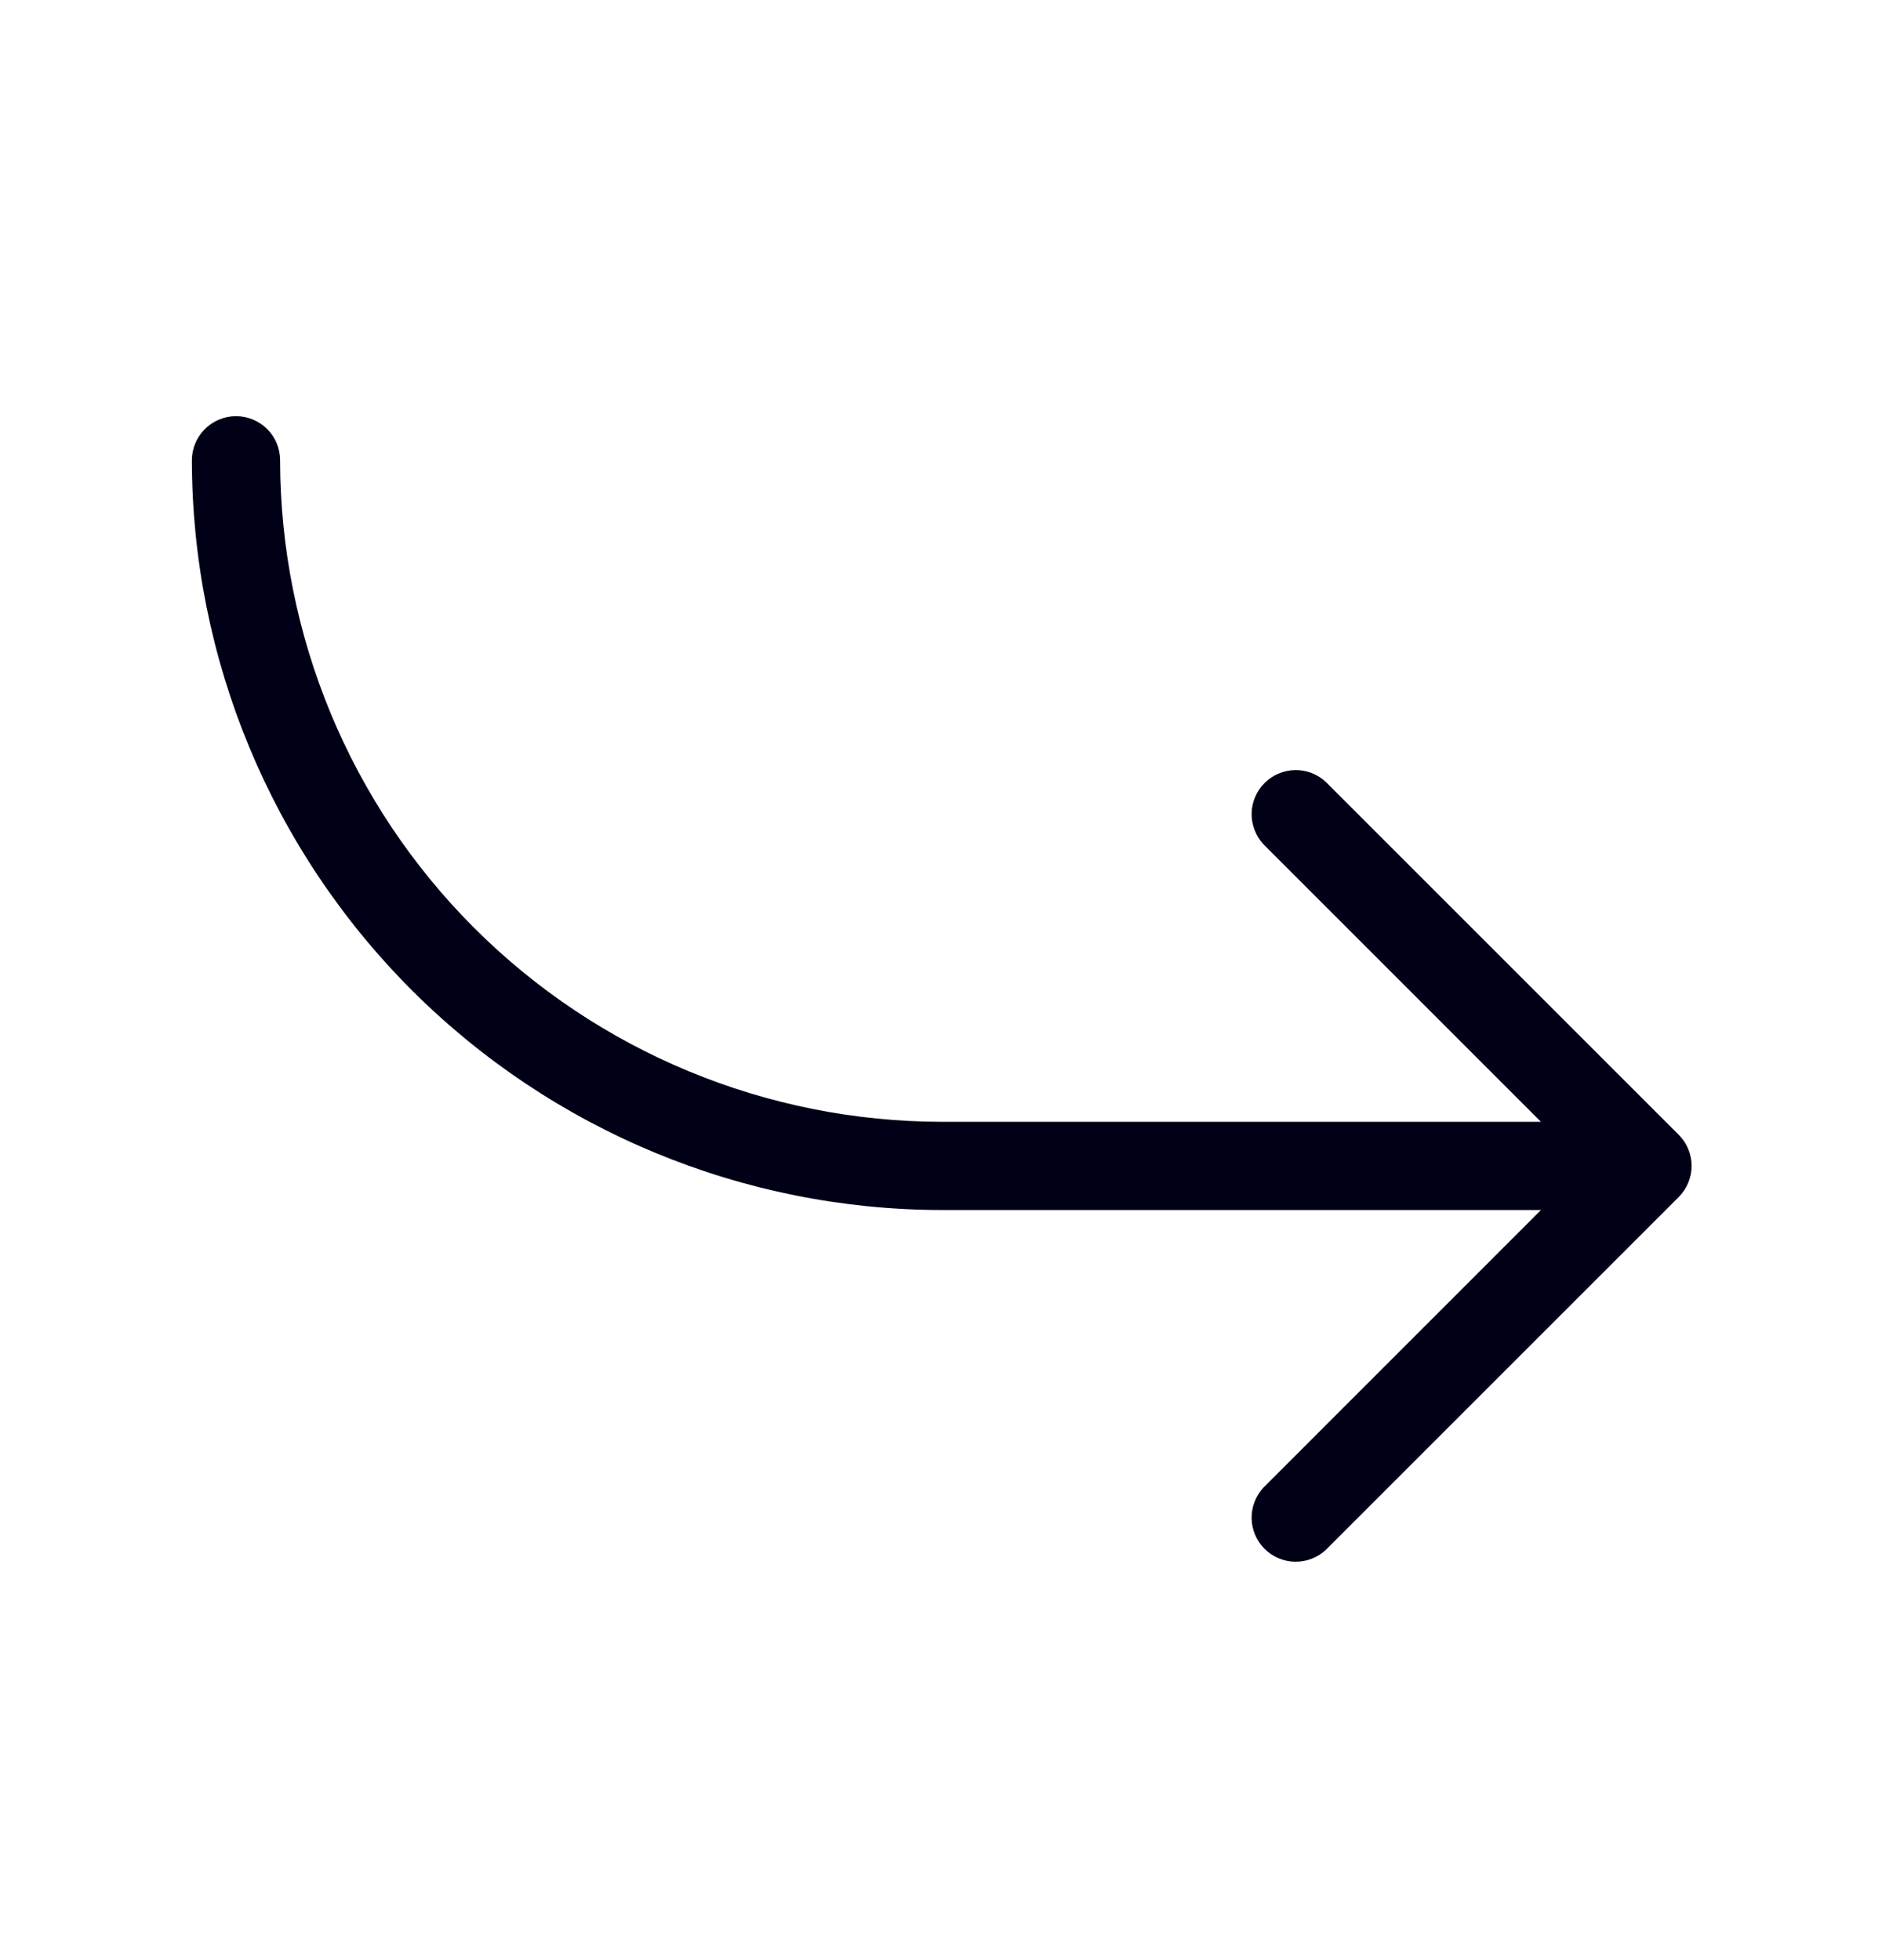
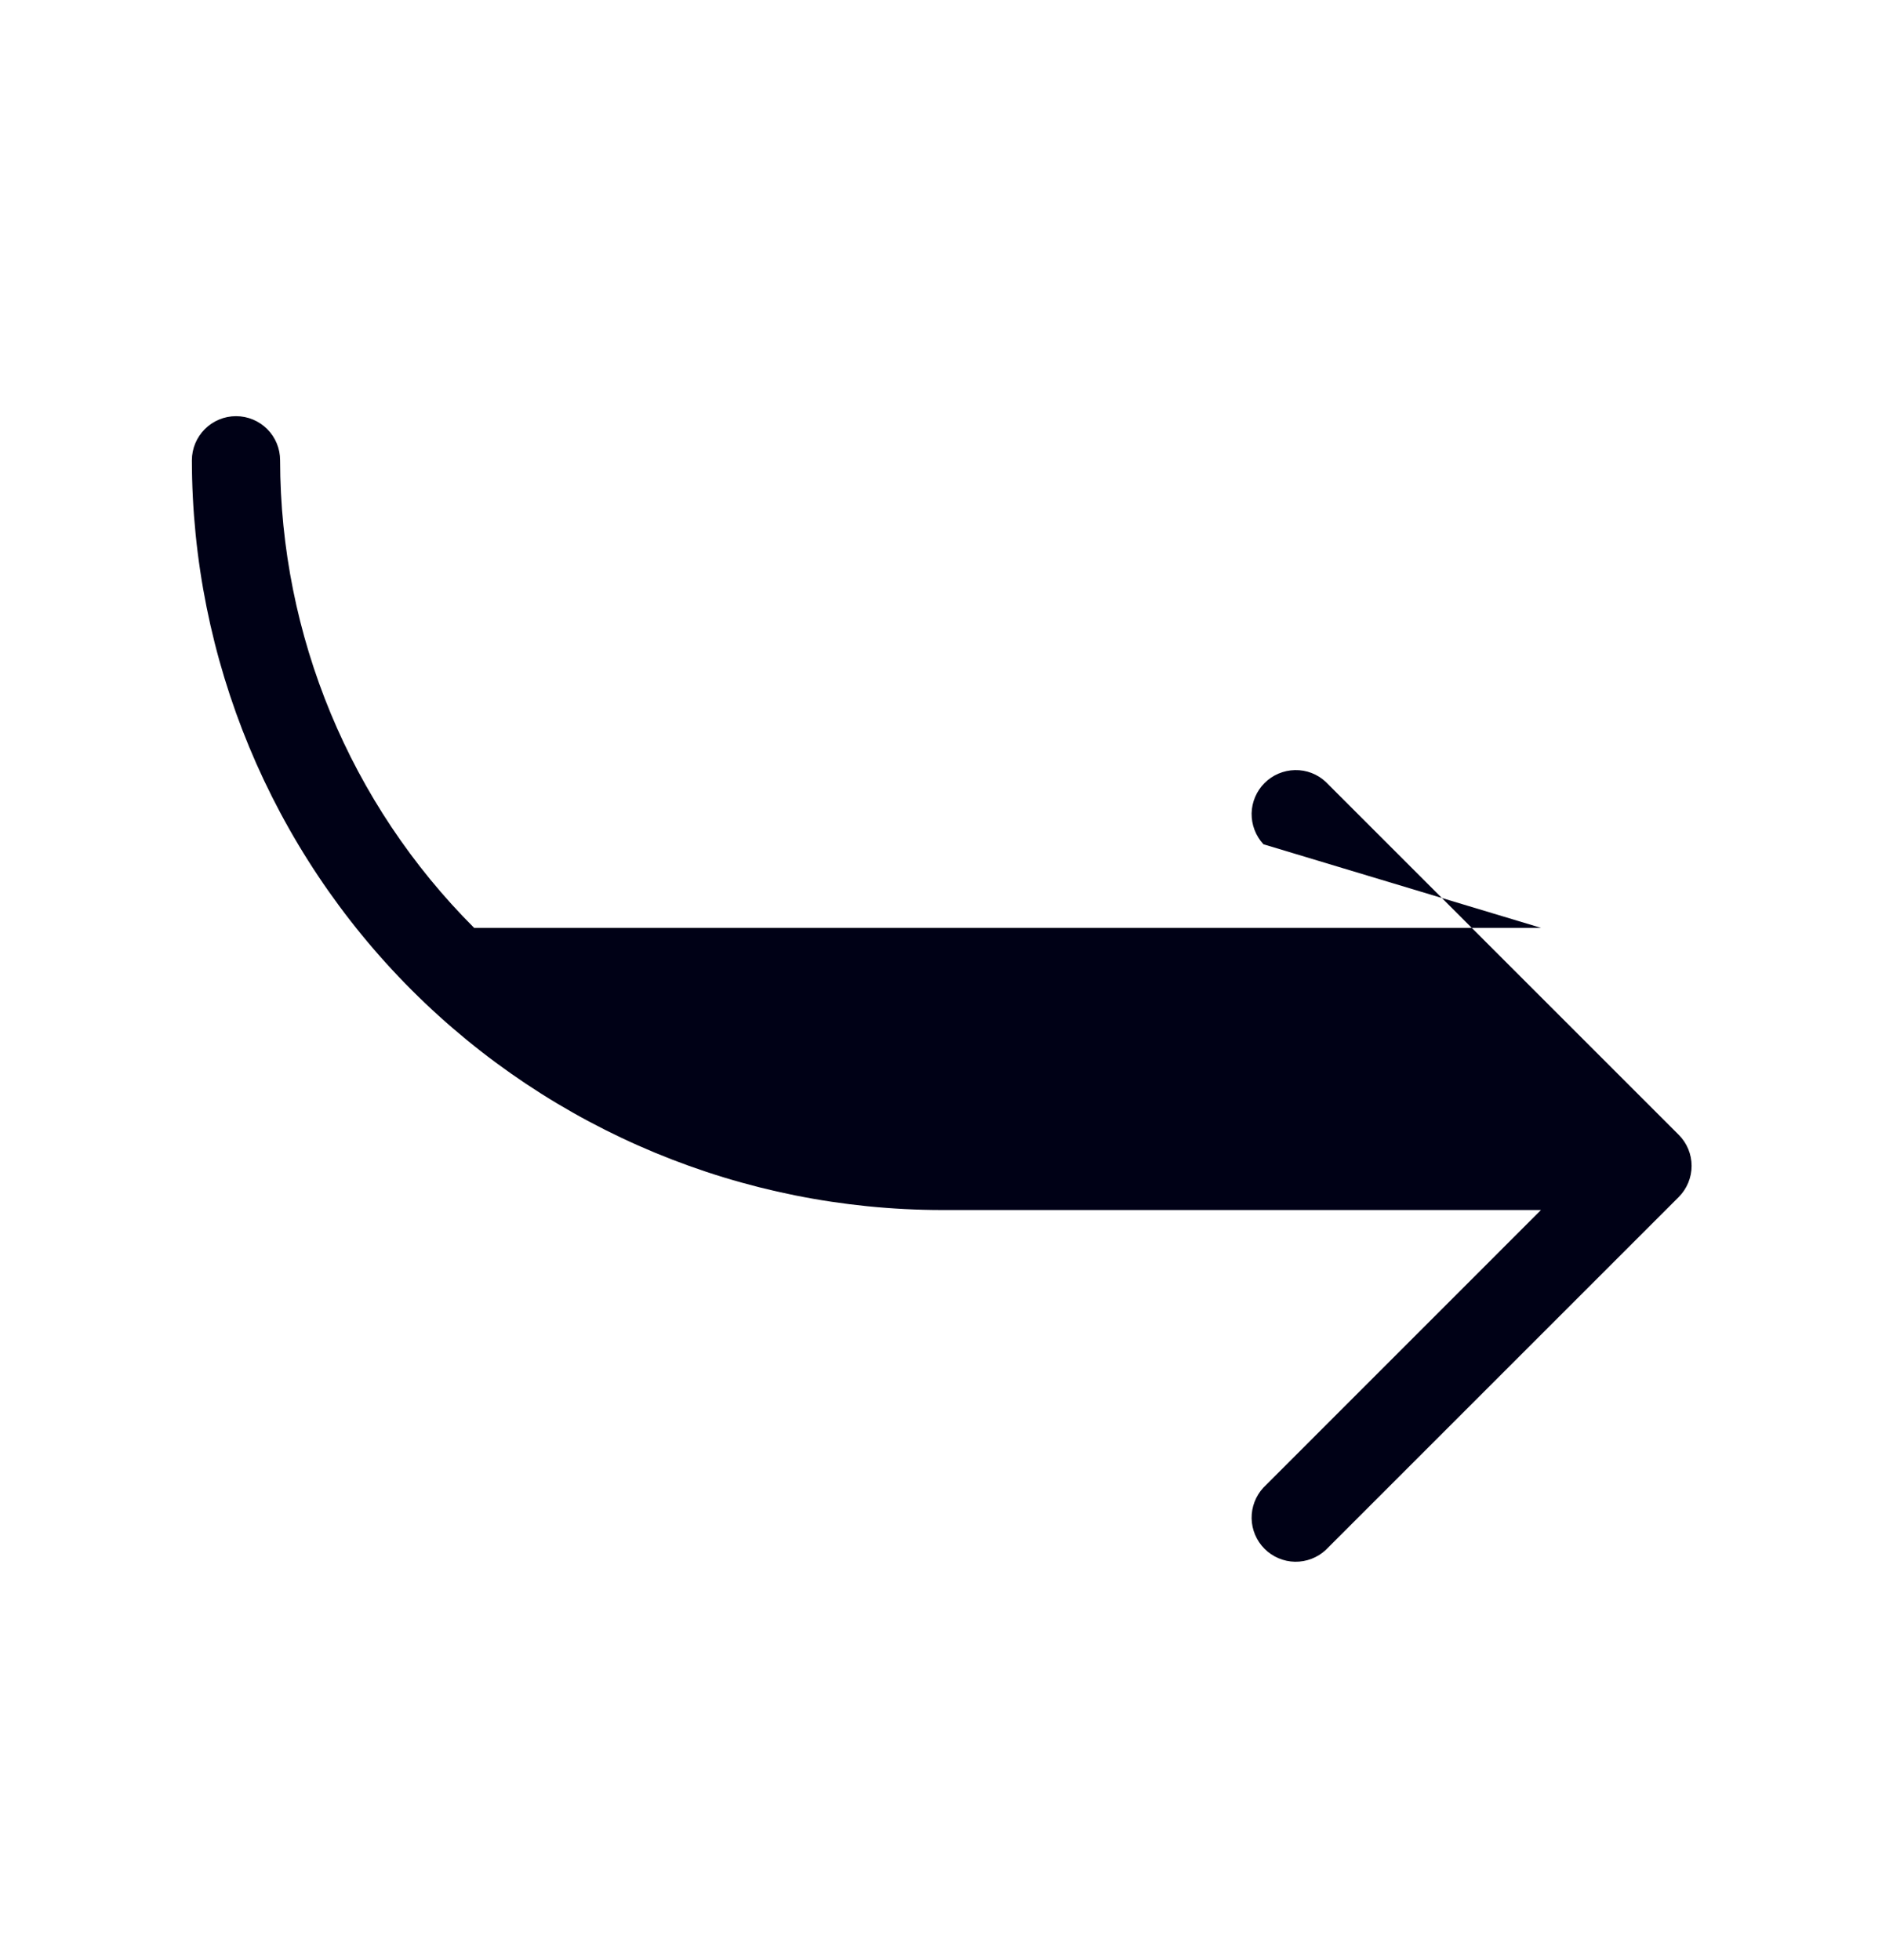
<svg xmlns="http://www.w3.org/2000/svg" width="24" height="25" viewBox="0 0 24 25" fill="none">
-   <path d="M21.407 15.268L16.907 19.768C16.801 19.867 16.66 19.921 16.514 19.919C16.368 19.916 16.229 19.857 16.126 19.754C16.023 19.651 15.964 19.512 15.961 19.366C15.959 19.221 16.013 19.079 16.112 18.973L19.651 15.433H12.01C9.475 15.43 7.044 14.421 5.251 12.629C3.459 10.836 2.45 8.406 2.447 5.87C2.447 5.721 2.507 5.578 2.612 5.473C2.718 5.367 2.861 5.308 3.01 5.308C3.159 5.308 3.302 5.367 3.408 5.473C3.513 5.578 3.572 5.721 3.572 5.87C3.575 8.107 4.464 10.252 6.046 11.834C7.628 13.416 9.773 14.305 12.01 14.308H19.651L16.112 10.768C16.013 10.661 15.959 10.52 15.961 10.374C15.964 10.229 16.023 10.09 16.126 9.987C16.229 9.884 16.368 9.825 16.514 9.822C16.66 9.819 16.801 9.873 16.907 9.973L21.407 14.473C21.513 14.578 21.572 14.721 21.572 14.87C21.572 15.019 21.513 15.162 21.407 15.268Z" fill="#000116" />
+   <path d="M21.407 15.268L16.907 19.768C16.801 19.867 16.66 19.921 16.514 19.919C16.368 19.916 16.229 19.857 16.126 19.754C16.023 19.651 15.964 19.512 15.961 19.366C15.959 19.221 16.013 19.079 16.112 18.973L19.651 15.433H12.01C9.475 15.43 7.044 14.421 5.251 12.629C3.459 10.836 2.45 8.406 2.447 5.87C2.447 5.721 2.507 5.578 2.612 5.473C2.718 5.367 2.861 5.308 3.01 5.308C3.159 5.308 3.302 5.367 3.408 5.473C3.513 5.578 3.572 5.721 3.572 5.87C3.575 8.107 4.464 10.252 6.046 11.834H19.651L16.112 10.768C16.013 10.661 15.959 10.52 15.961 10.374C15.964 10.229 16.023 10.09 16.126 9.987C16.229 9.884 16.368 9.825 16.514 9.822C16.66 9.819 16.801 9.873 16.907 9.973L21.407 14.473C21.513 14.578 21.572 14.721 21.572 14.87C21.572 15.019 21.513 15.162 21.407 15.268Z" fill="#000116" />
</svg>